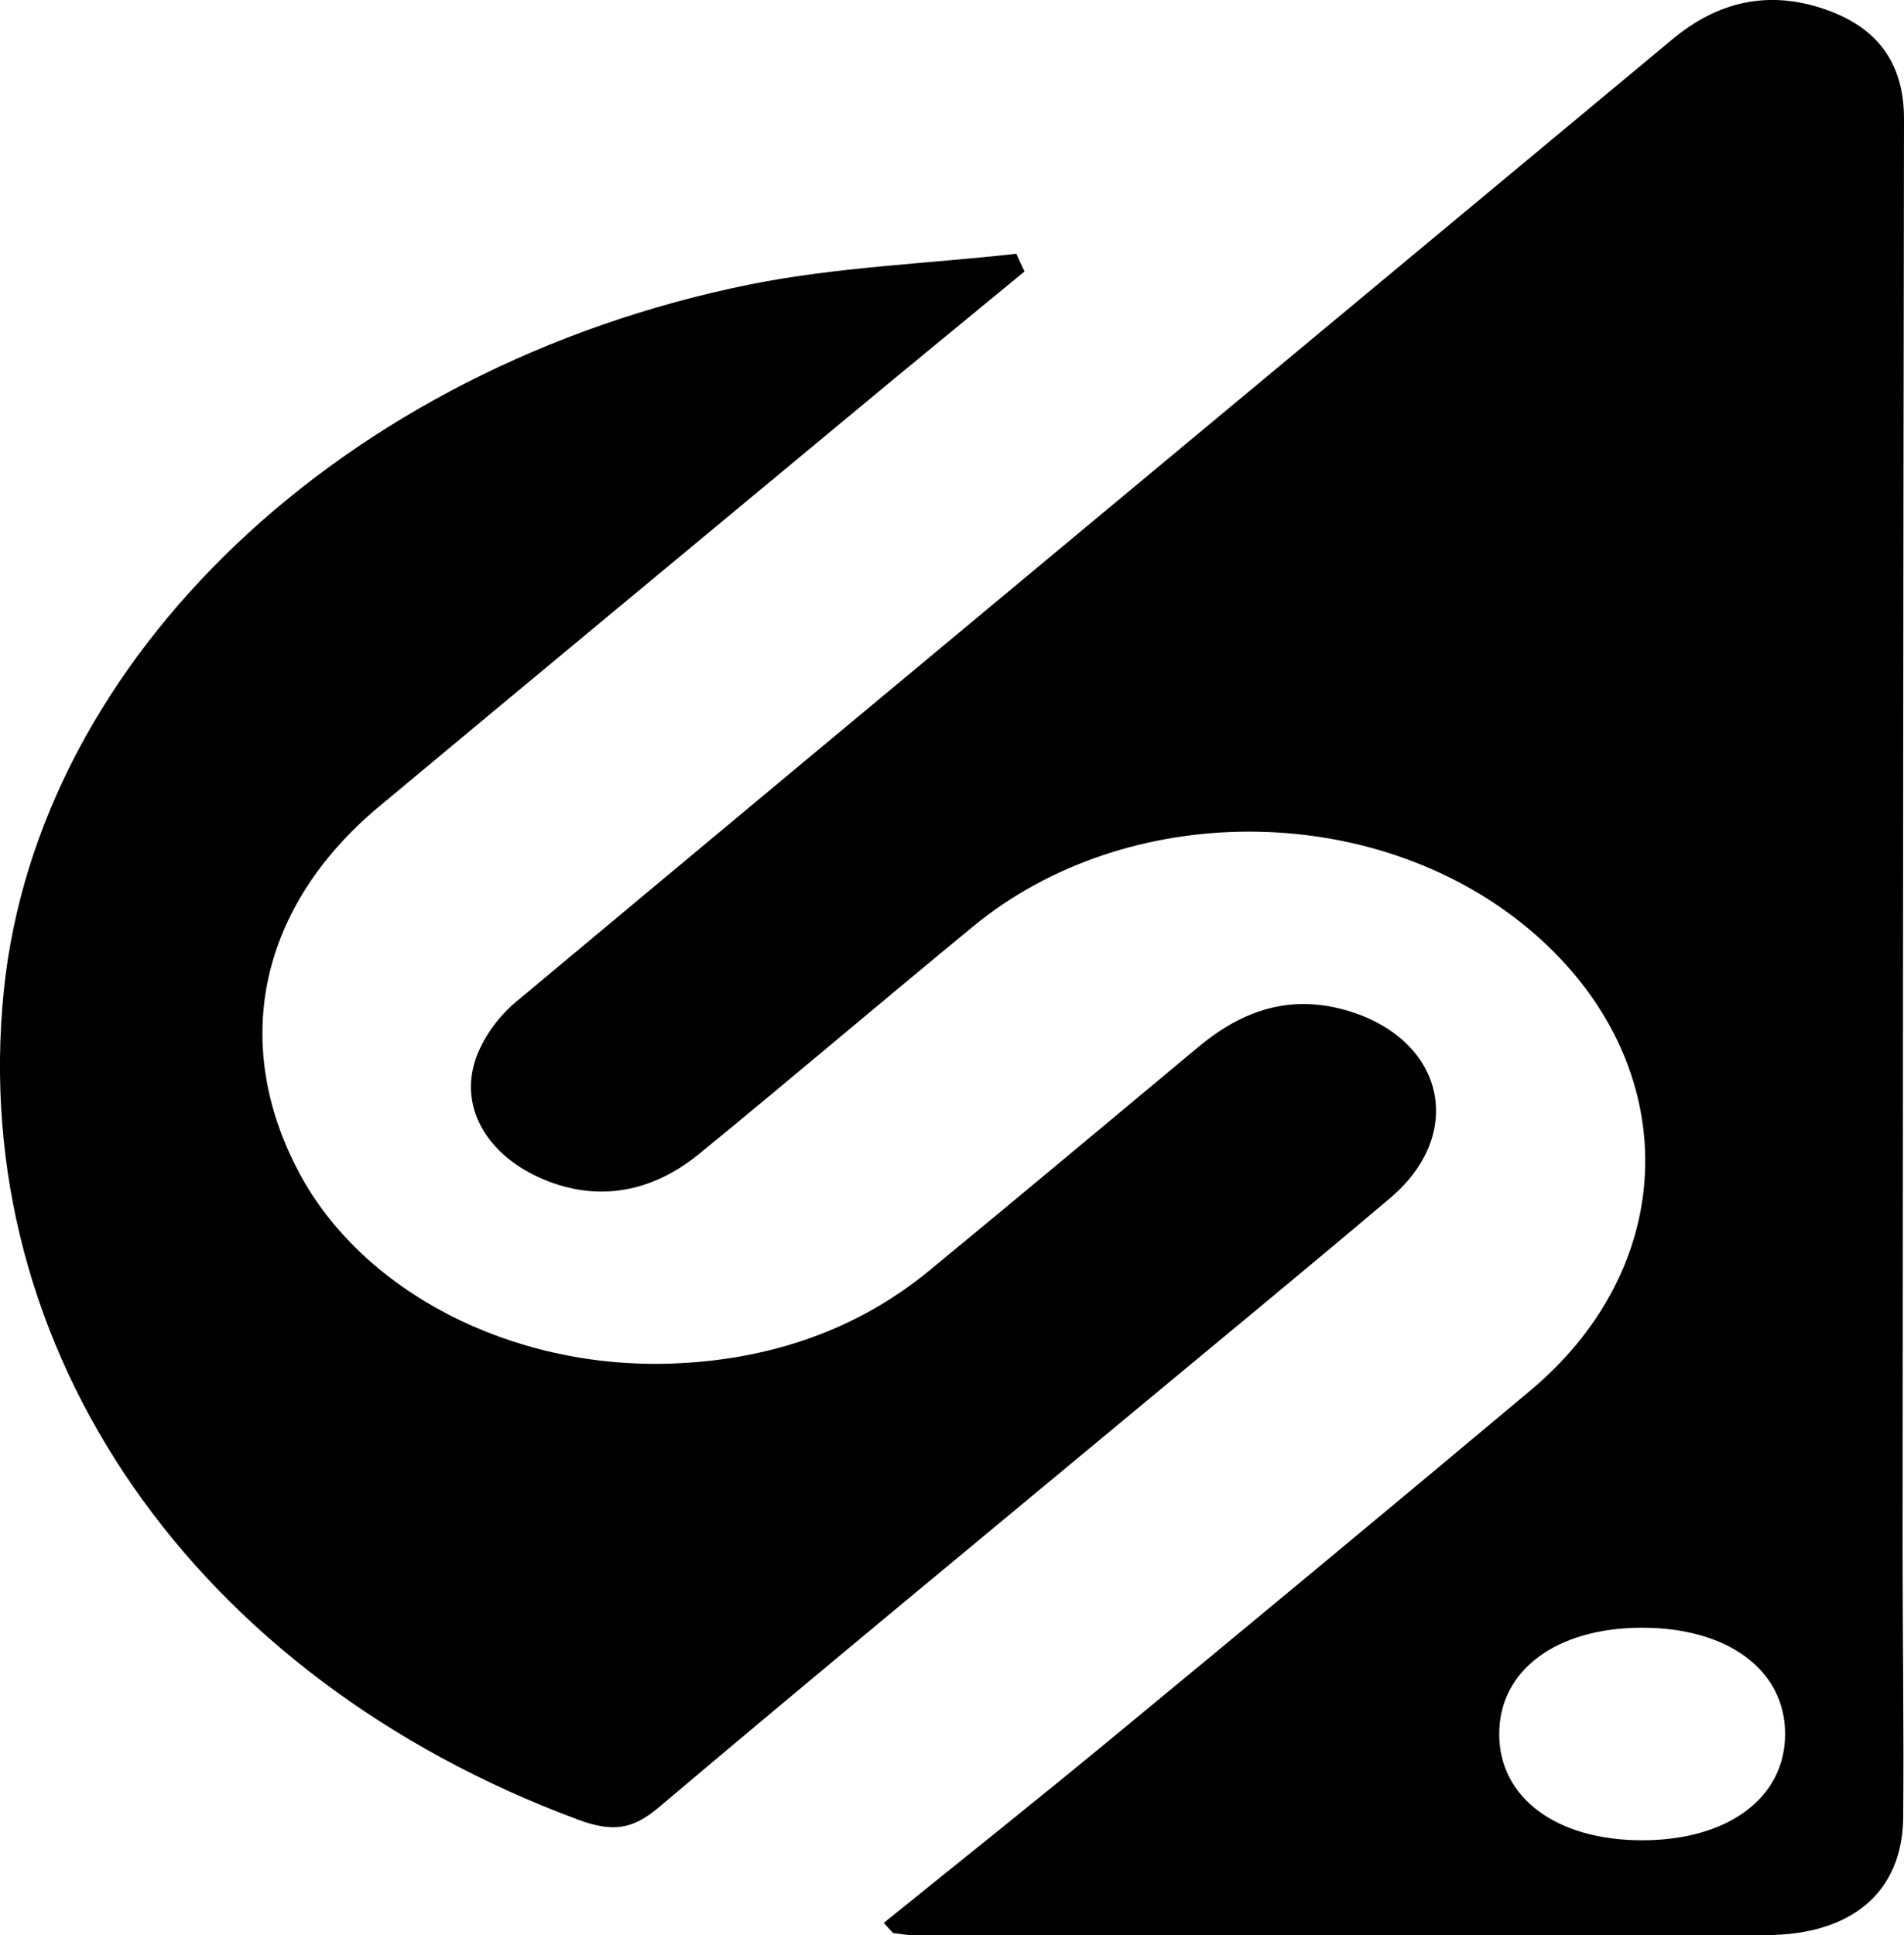
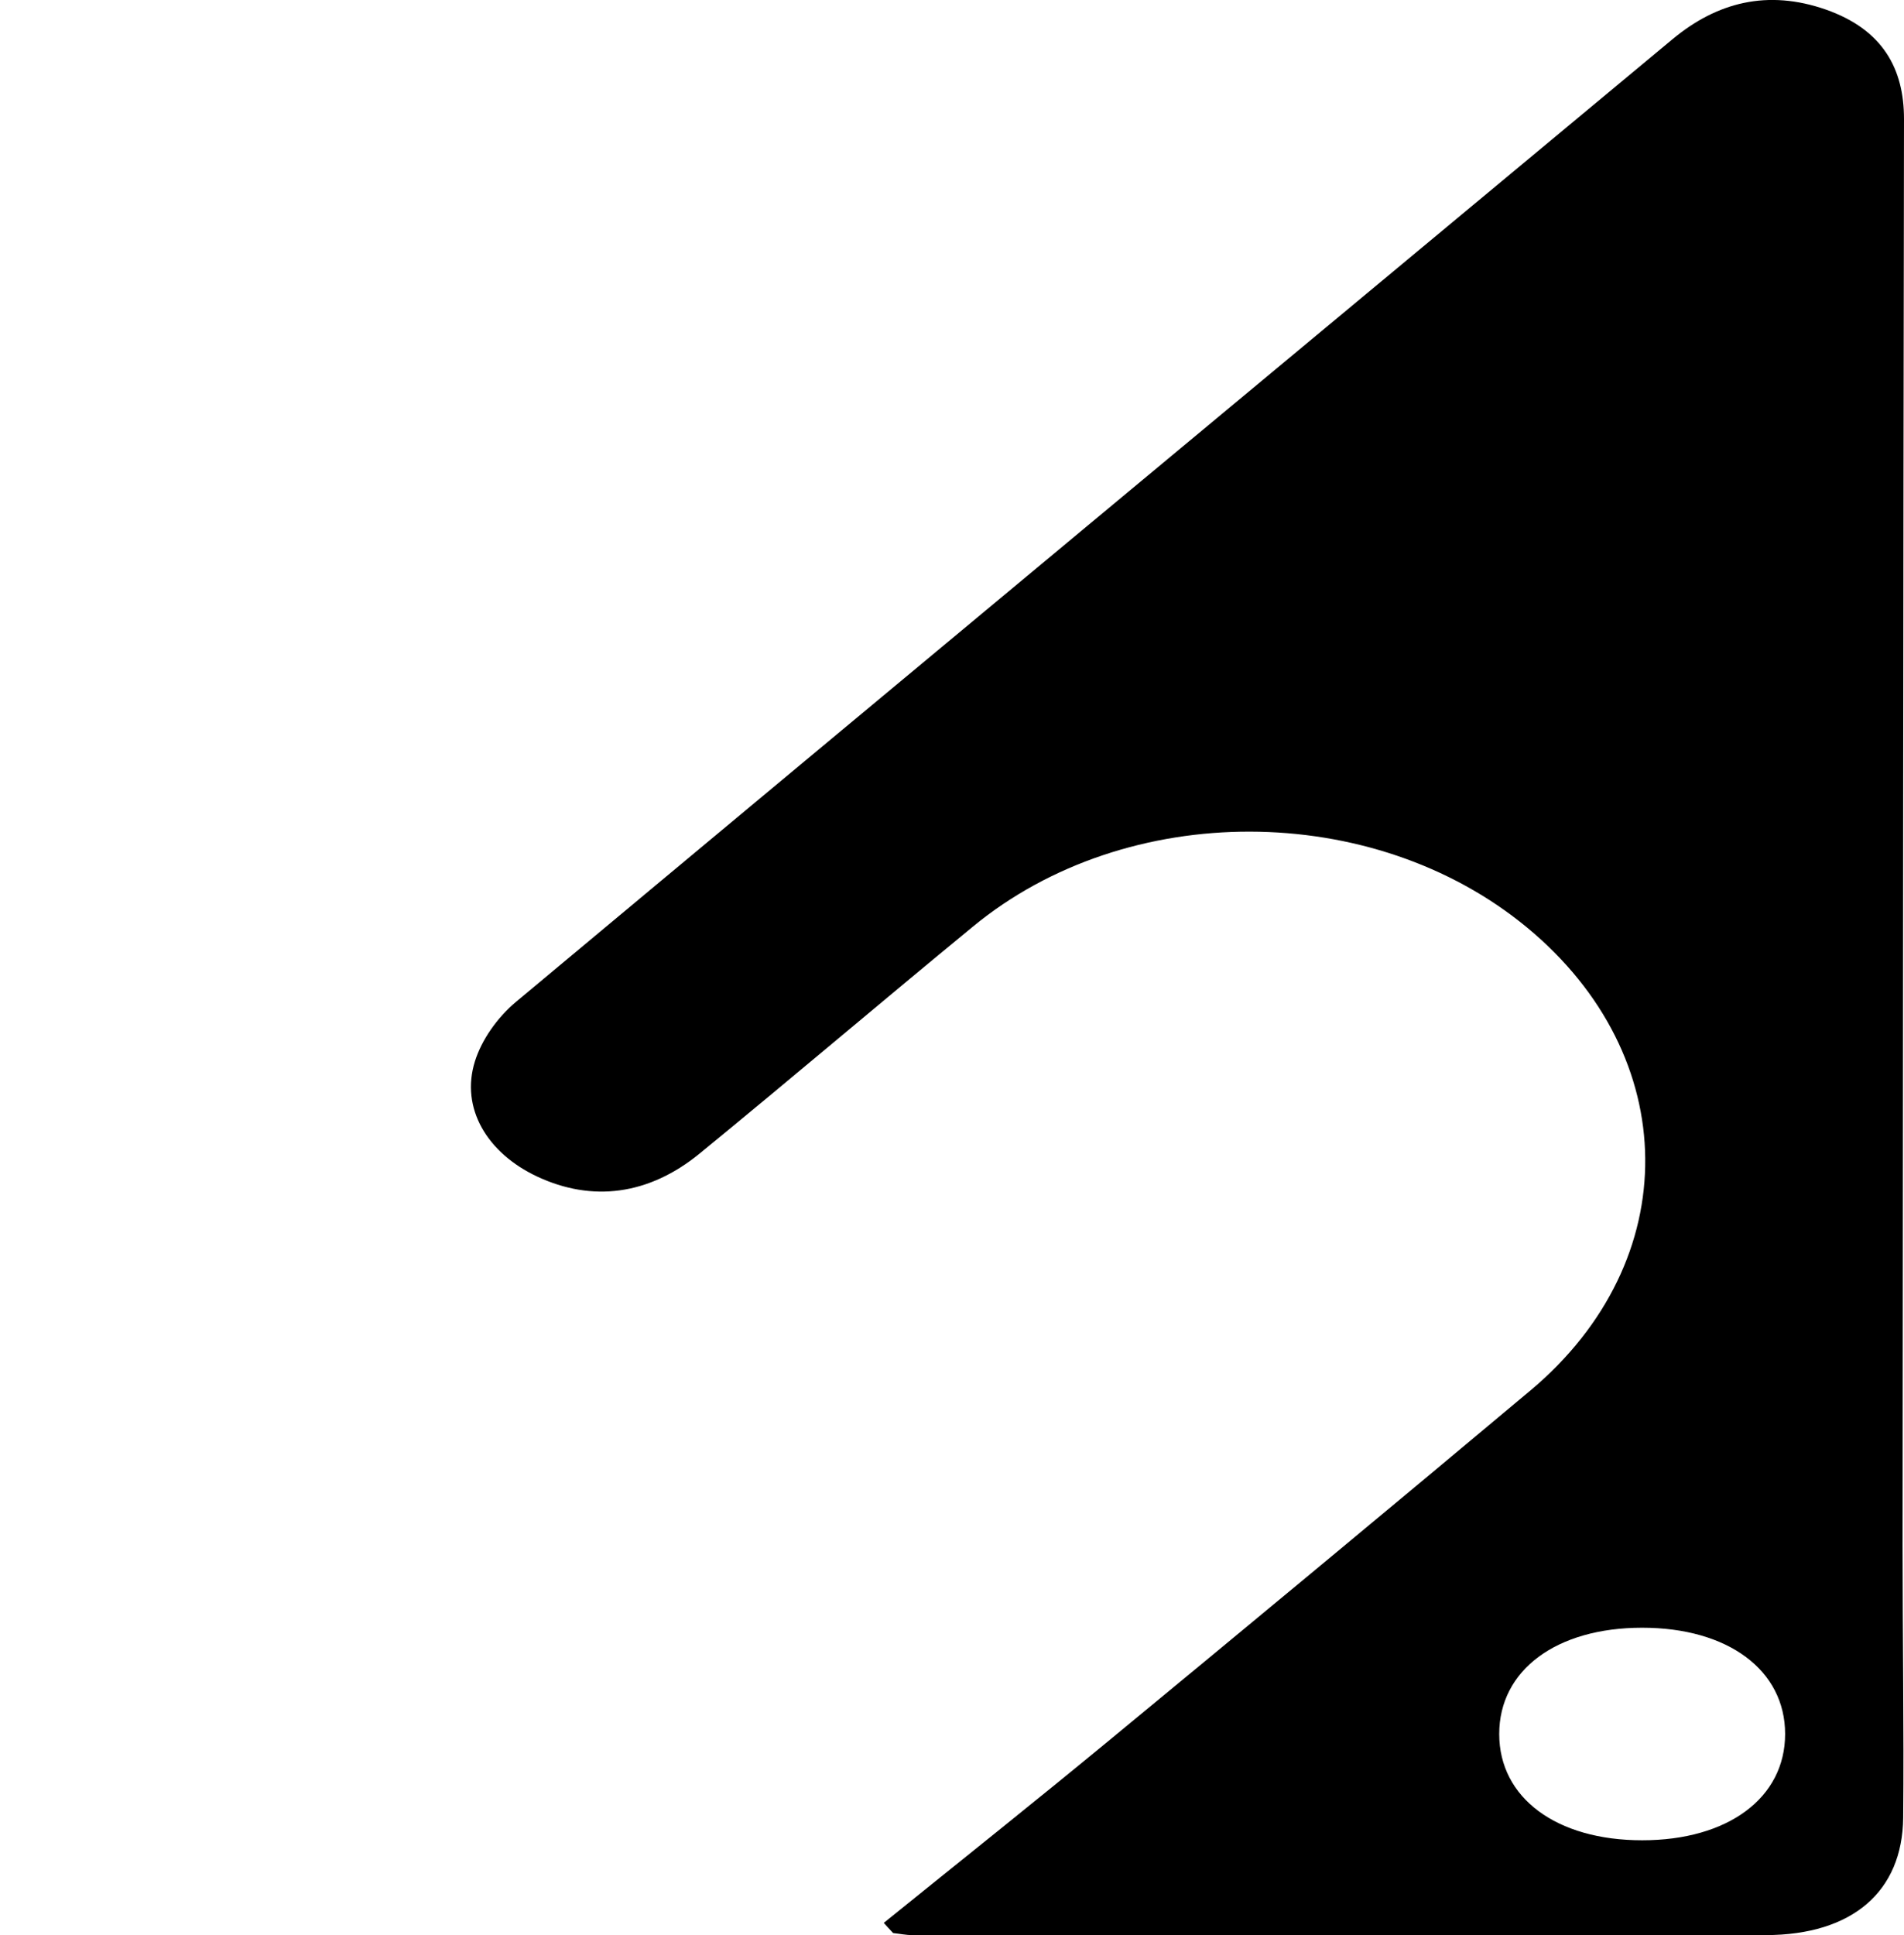
<svg xmlns="http://www.w3.org/2000/svg" id="Layer_2" data-name="Layer 2" viewBox="0 0 93.37 94.88">
  <g id="Layer_1-2" data-name="Layer 1">
-     <path d="M50.24,13.31c-2.93,2.41-5.86,4.81-8.77,7.23-7.63,6.33-15.27,12.66-22.88,19-5.84,4.87-7.3,11.53-3.96,17.88,3.09,5.87,10.4,9.7,18.29,9.43,4.87-.17,9.15-1.68,12.64-4.55,4.44-3.65,8.83-7.33,13.24-11,2.11-1.75,4.52-2.64,7.48-1.69,4.6,1.49,5.56,6.01,1.91,9.11-4.09,3.46-8.24,6.87-12.37,10.3-7.85,6.52-15.74,13.02-23.53,19.6-1.28,1.08-2.26,1.21-3.94,.59C9.51,82.22-1.62,66.2,.19,48.54,1.87,32.25,16.81,17.99,36.75,13.95c4.26-.86,8.72-1.02,13.09-1.51,.13,.29,.26,.58,.4,.87Z" />
    <path d="M93.37,5.83c0-2.46-1.04-4.38-3.83-5.36-2.86-1-5.34-.36-7.52,1.45-18.91,15.73-37.84,31.44-56.72,47.2-.92,.77-1.68,1.86-2.01,2.91-.72,2.3,.6,4.5,3.05,5.65,2.69,1.26,5.46,.92,7.96-1.12,4.51-3.69,8.93-7.45,13.42-11.14,7.55-6.22,19.6-6.19,27.15,.04,7.66,6.32,7.77,16.34,.19,22.7-6.85,5.74-13.74,11.45-20.64,17.14-3.66,3.02-7.38,5.98-11.08,8.97,.15,.17,.31,.34,.46,.5,.31,.03,.63,.1,.94,.1,13.95,0,27.9,.03,41.85,0,4.26-.01,6.7-2.14,6.74-5.75,.04-4.45-.03-8.89-.03-13.34,.02-23.31,.03-46.63,.07-69.94Zm-12.84,84.39c-4.21,0-7.01-2.08-7.01-5.21s2.8-5.21,7.01-5.21,7.01,2.08,7.01,5.21-2.8,5.21-7.01,5.21Z" />
  </g>
</svg>